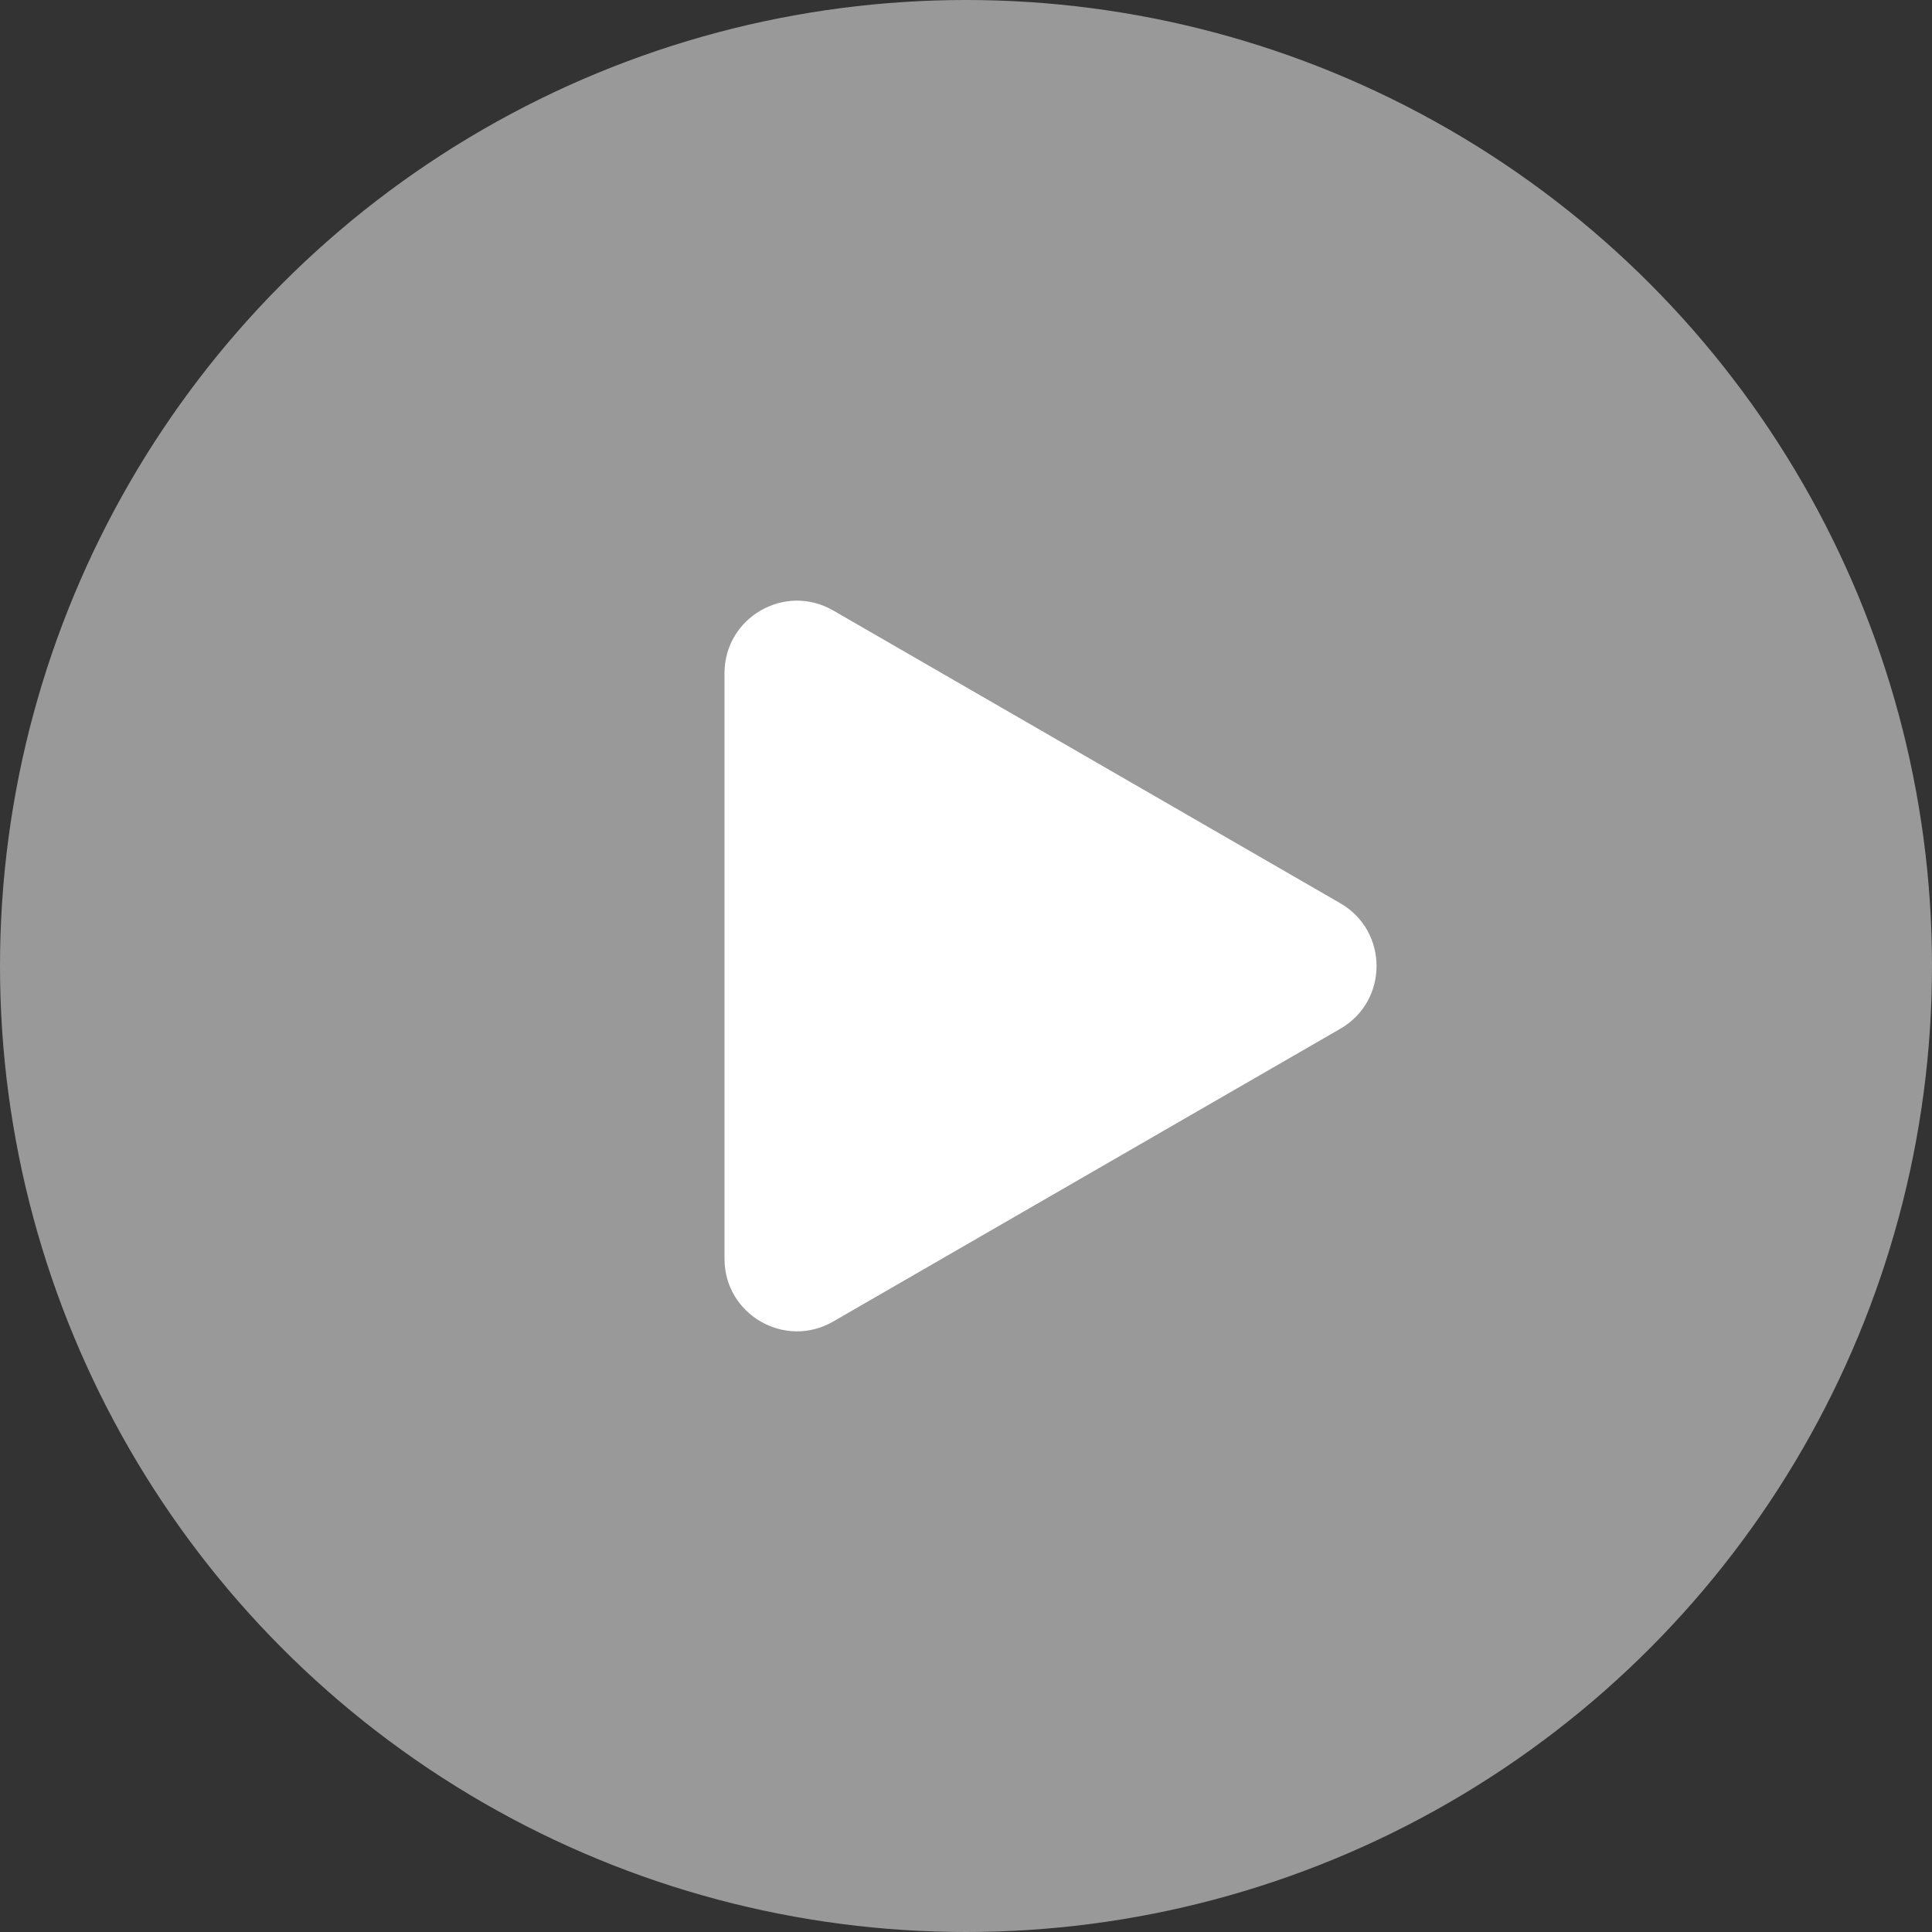
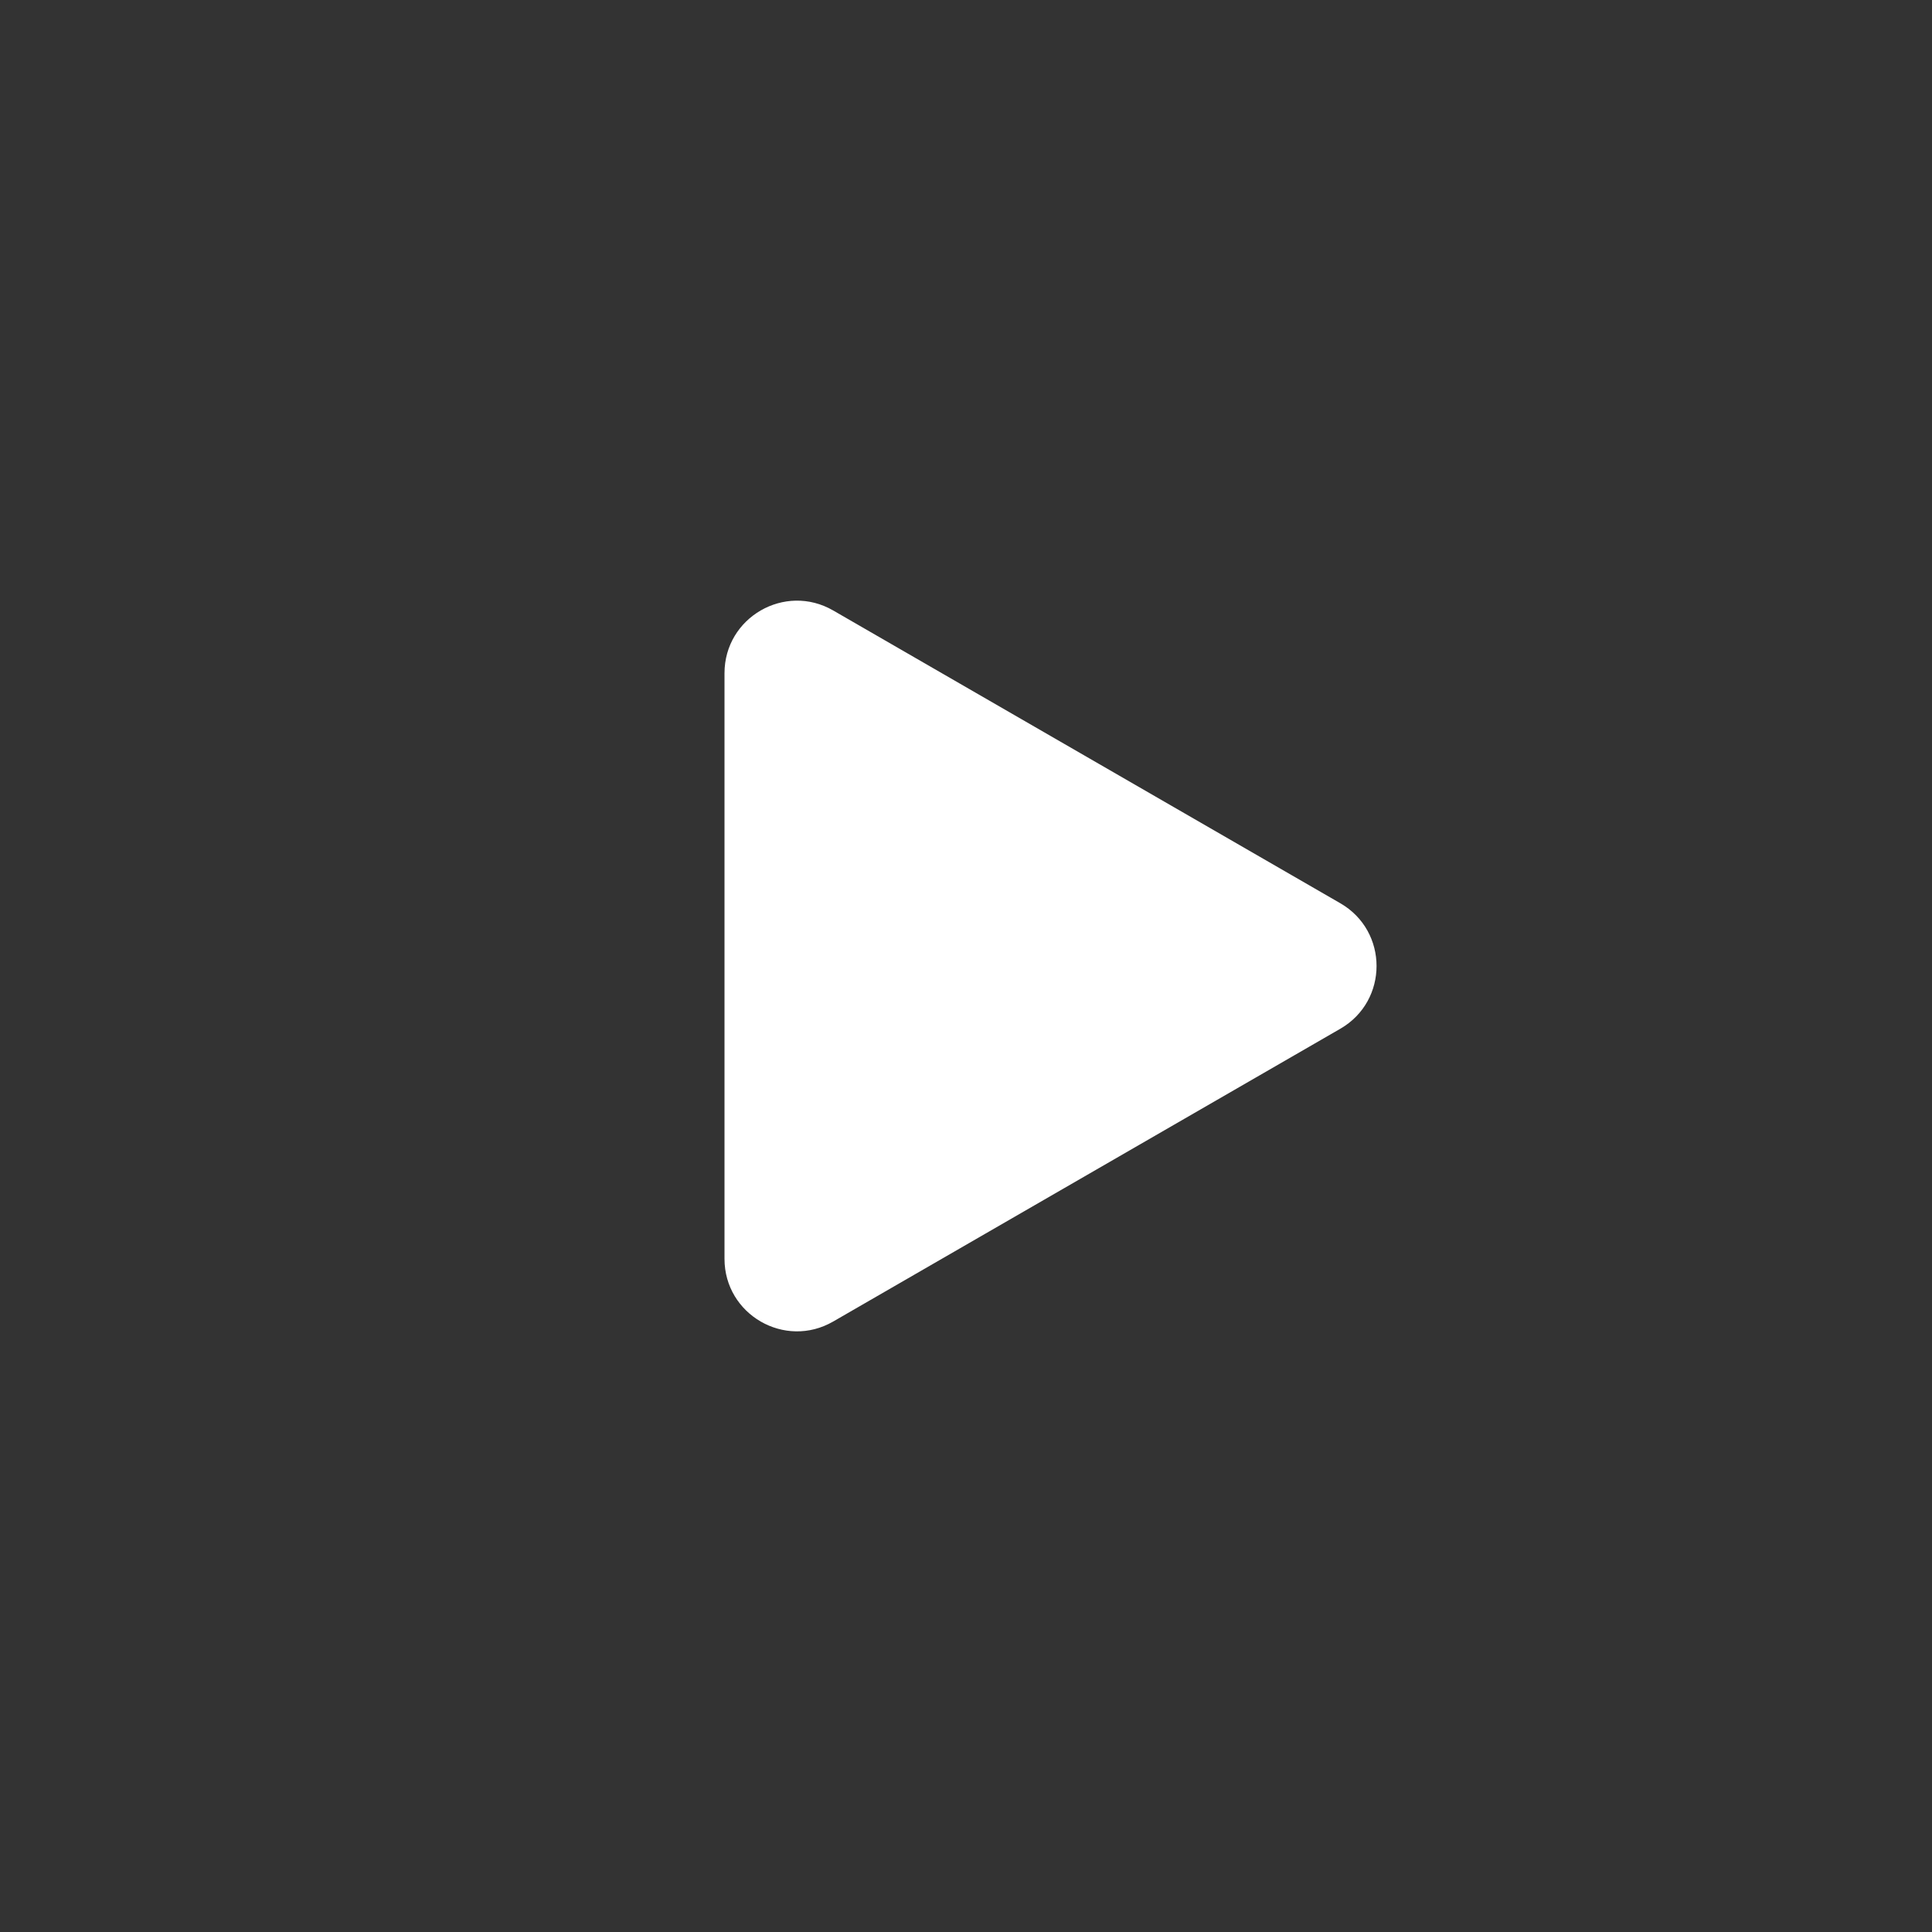
<svg xmlns="http://www.w3.org/2000/svg" width="80" height="80" viewBox="0 0 80 80" fill="none">
  <rect x="0" y="0" width="80" height="80" fill="#333333" stroke="none" />
-   <circle cx="40" cy="40" r="40" fill="white" fill-opacity="0.5" />
-   <path d="M55.5 37.402C57.5 38.557 57.5 41.443 55.5 42.598L34.5 54.722C32.5 55.877 30 54.434 30 52.124L30 27.876C30 25.566 32.5 24.123 34.5 25.278L55.5 37.402Z" fill="white" />
+   <path d="M55.5 37.402C57.5 38.557 57.5 41.443 55.5 42.598L34.5 54.722C32.5 55.877 30 54.434 30 52.124L30 27.876C30 25.566 32.5 24.123 34.5 25.278Z" fill="white" />
</svg>